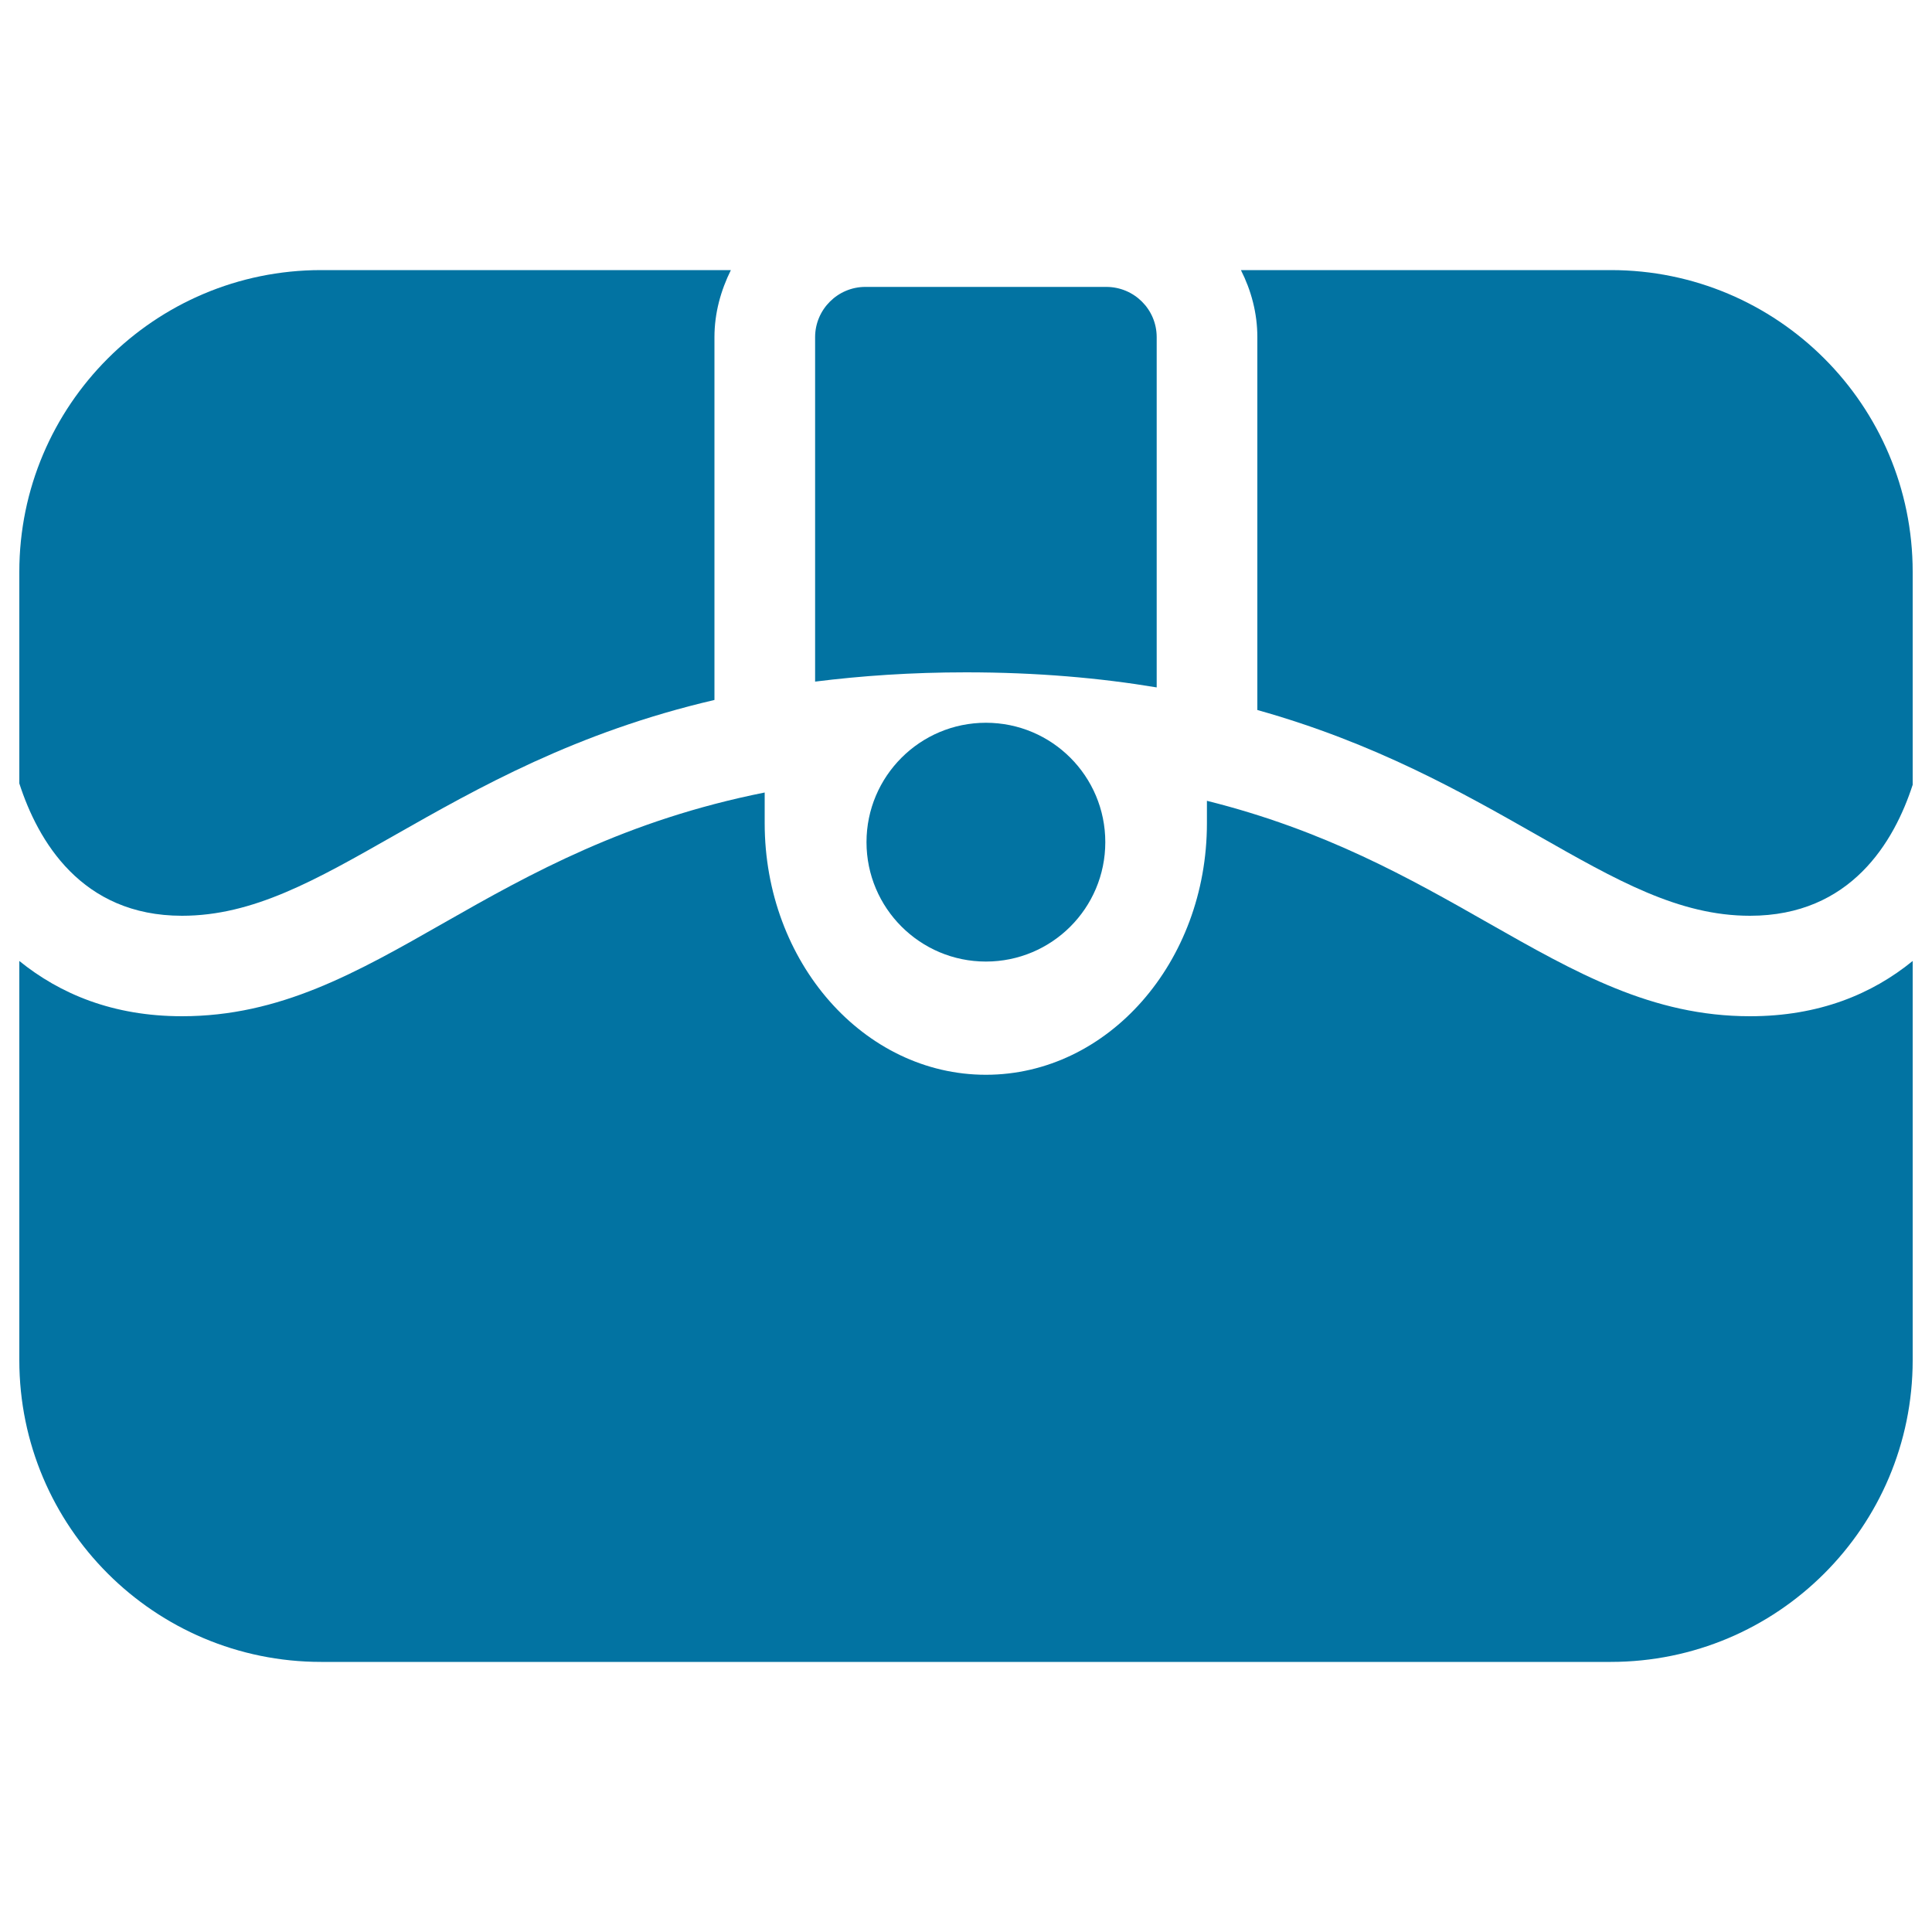
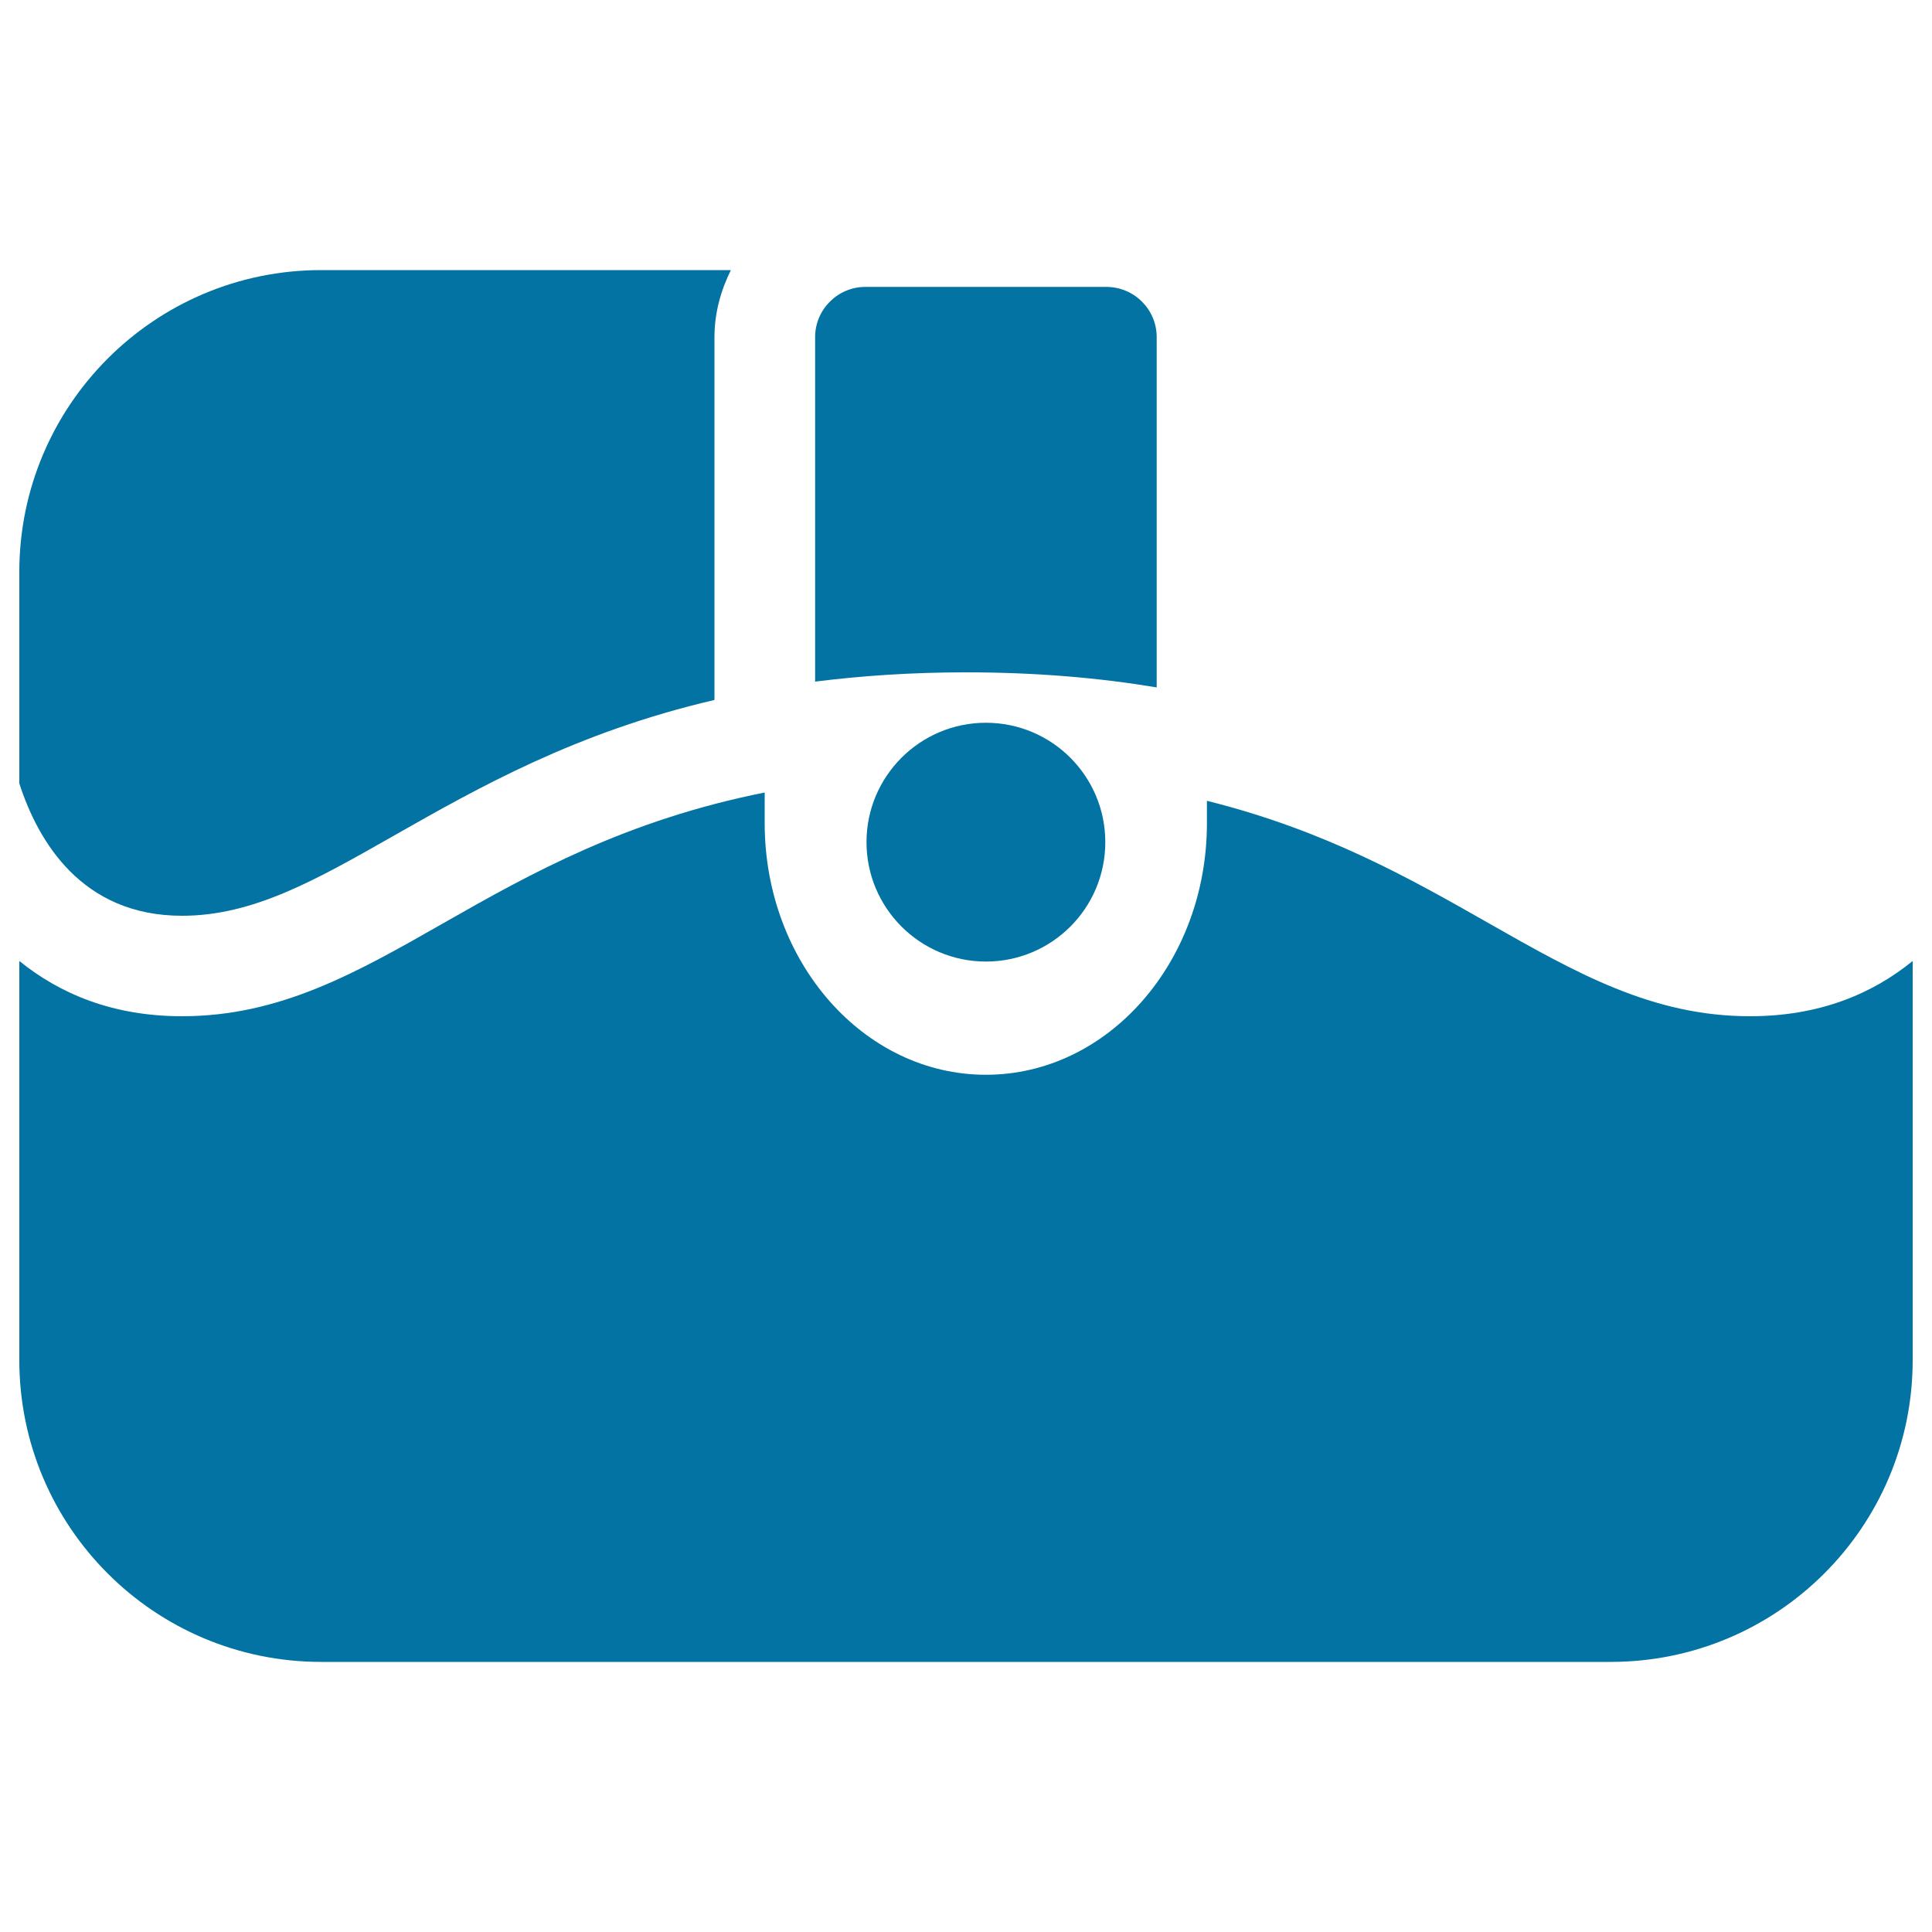
<svg xmlns="http://www.w3.org/2000/svg" viewBox="0 0 1000 1000" style="fill:#0273a2">
  <title>Purse With White Details SVG icon</title>
  <g>
    <g>
      <path d="M10,704c0,86.3,70,156.2,156.2,156.2h667.5C920,860.2,990,790.3,990,704V497.4c-21,17.1-48.4,28.6-84.2,28.6c0,0,0,0,0,0c-50.7,0-90.1-22.5-135.7-48.4c-40.4-23-84.4-47.9-145.4-63.1v11.6c0,71.9-51.2,130.2-114.4,130.2c-63.2,0-114.5-58.3-114.5-130.2v-15.9c-71.7,14.3-121.2,41.9-165.9,67.4c-45.6,26-85,48.4-135.7,48.4h0c-35.8,0-63.2-11.6-84.2-28.6L10,704L10,704L10,704z" />
-       <path d="M598.7,174.5c0-14.4-11.7-26-26.1-26H447.9c-14.3,0-26,11.7-26,26v178.3c23.9-3,49.8-4.8,78.1-4.8c36.7,0,69.3,2.9,98.7,7.8V174.5z" />
+       <path d="M598.7,174.5c0-14.4-11.7-26-26.1-26H447.9c-14.3,0-26,11.7-26,26v178.3c23.9-3,49.8-4.8,78.1-4.8c36.7,0,69.3,2.9,98.7,7.8z" />
      <path d="M10,296v109.5c9.6,29.7,32.1,68.5,84.2,68.5c36.9,0,69.1-18.4,109.9-41.6c43.5-24.7,94-53.4,165.7-70.1V174.5c0-12.5,3.3-24.2,8.5-34.7H166.2C80,139.8,10,209.8,10,296z" />
-       <path d="M795.9,432.4c40.8,23.2,73,41.6,109.9,41.6c52.1,0,74.6-38.2,84.2-67.8V296c0-86.3-70-156.2-156.2-156.2H642.3c5.3,10.5,8.5,22.2,8.5,34.7v193C711.8,384.6,756.7,410.1,795.9,432.4z" />
      <path d="M510.3,374.1c34.2,0,61.8,27.7,61.8,61.8c0,34.2-27.7,61.8-61.8,61.8c-34.1,0-61.8-27.7-61.8-61.8C448.5,401.8,476.2,374.1,510.3,374.1z" />
    </g>
  </g>
</svg>